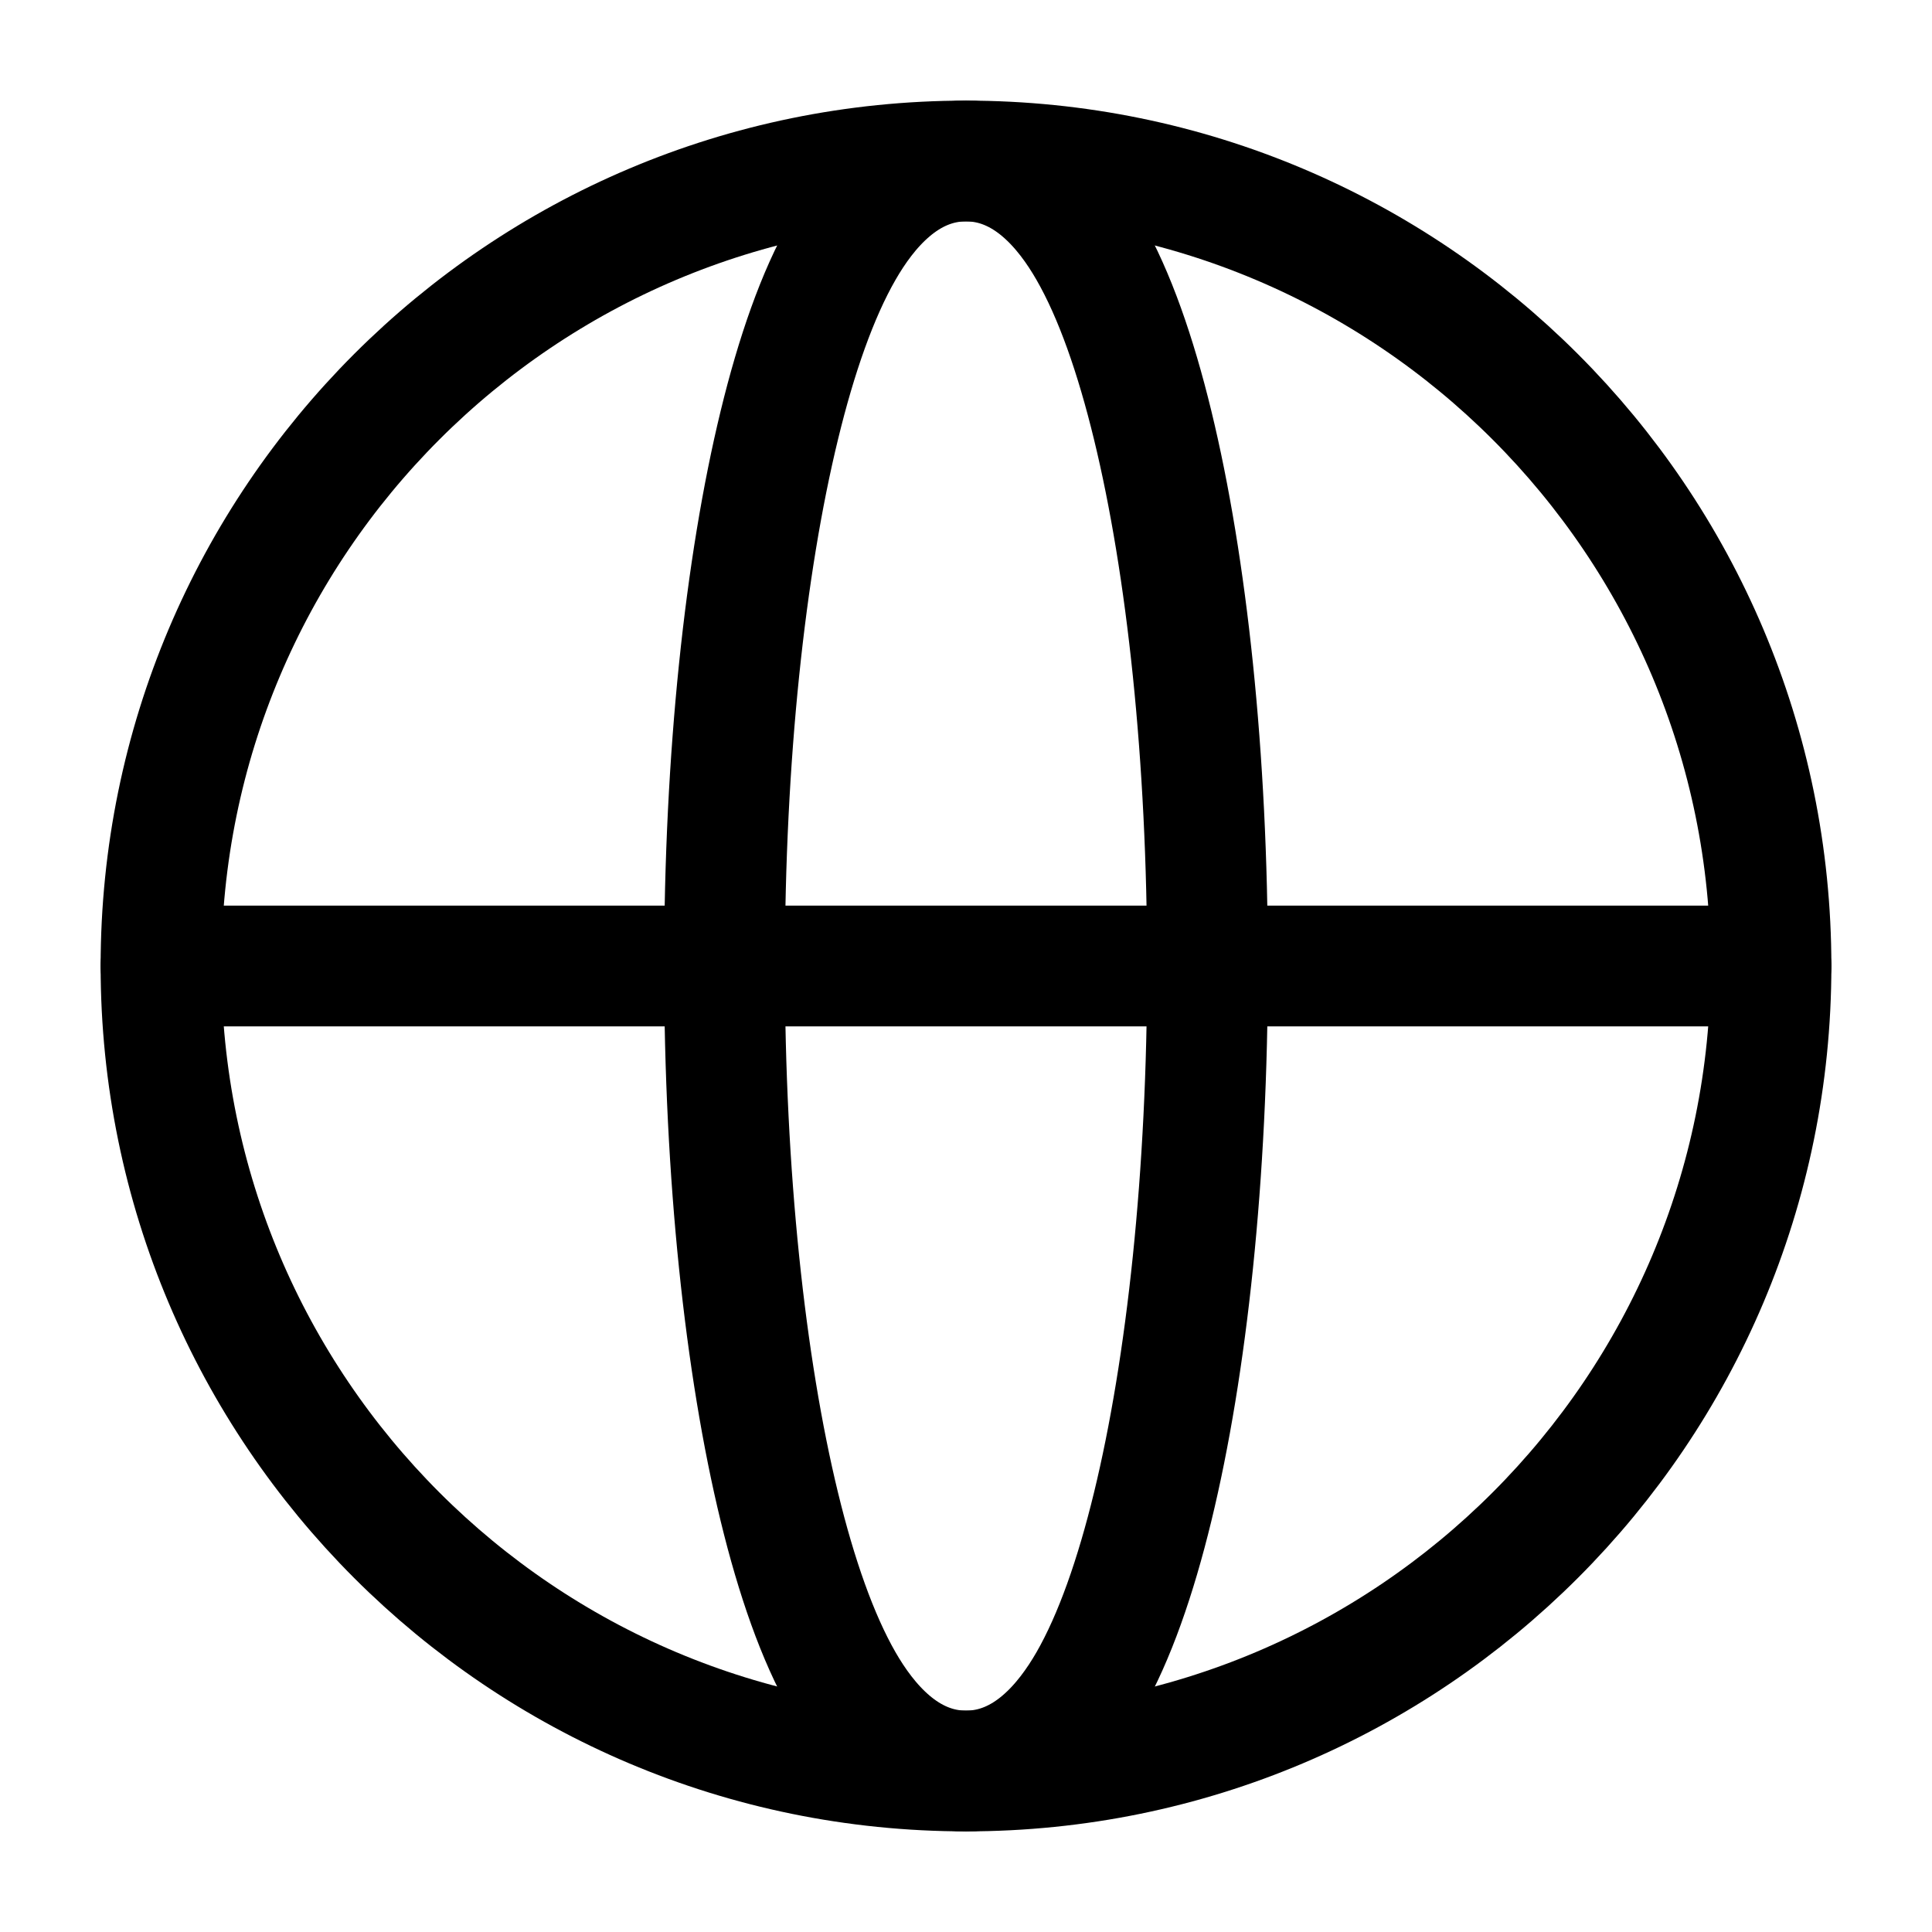
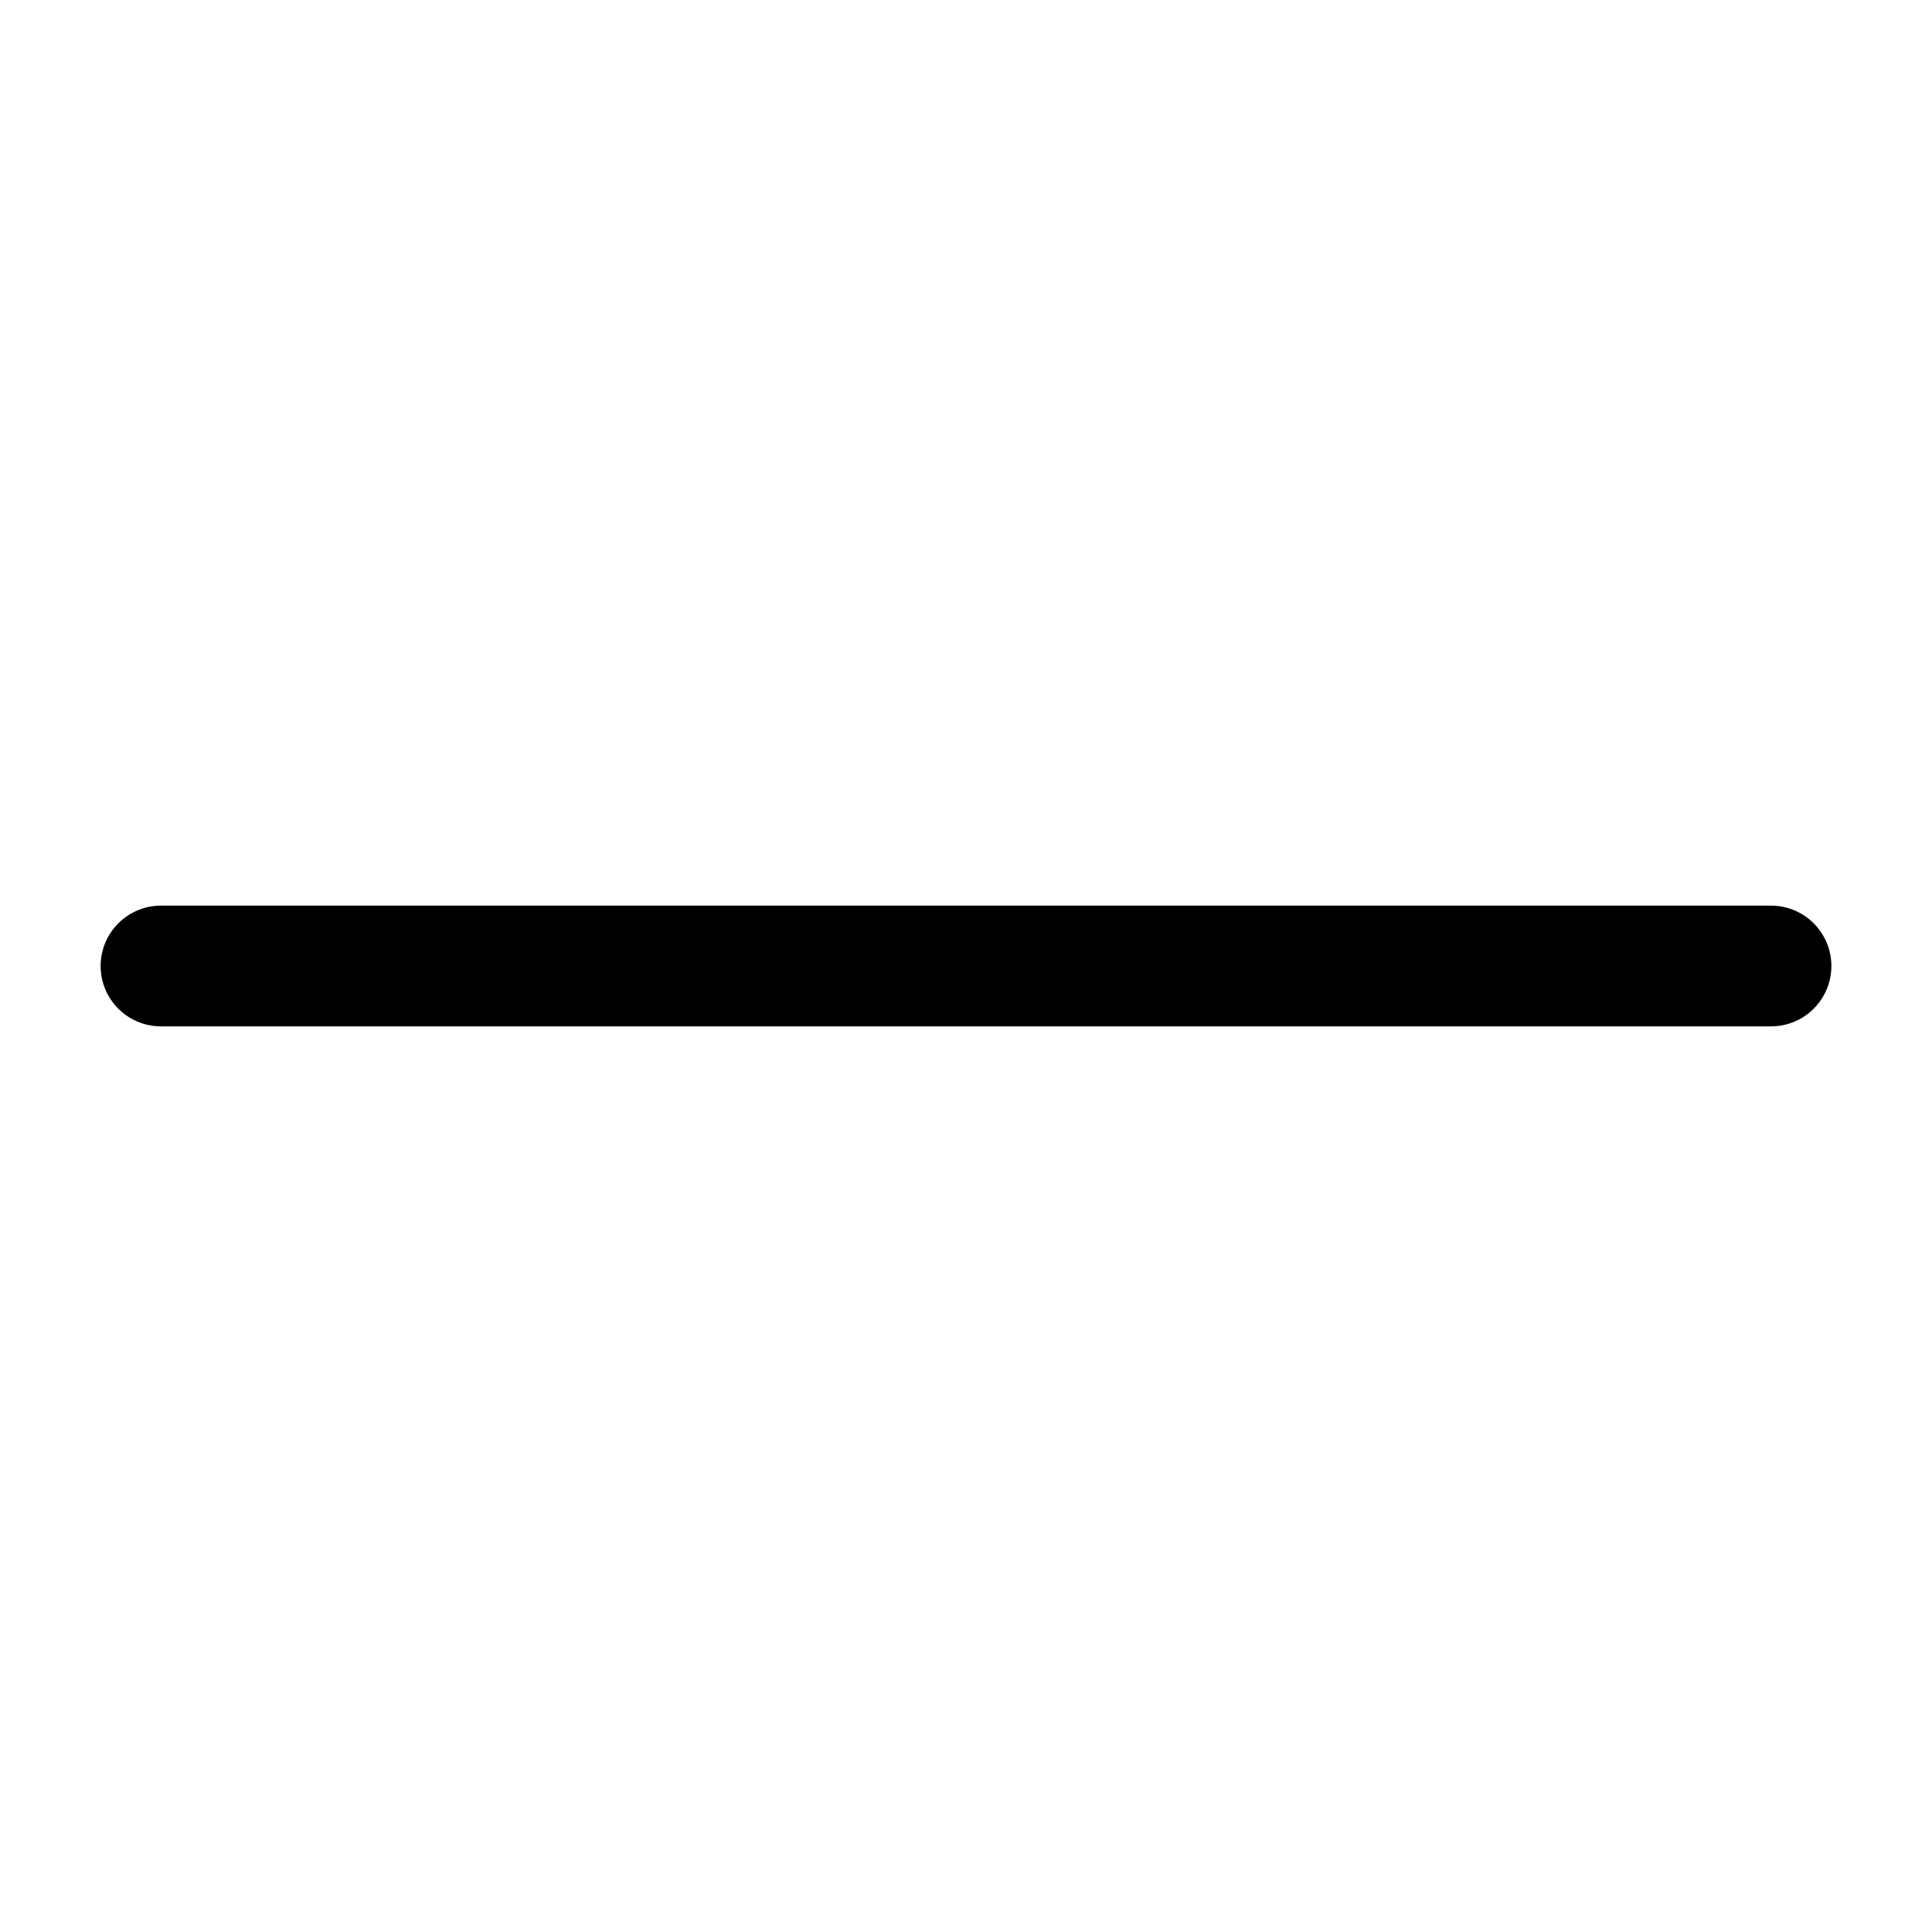
<svg xmlns="http://www.w3.org/2000/svg" width="24" height="24" viewBox="0 0 24 24" fill="none">
-   <path d="M12 2C17.523 2 22 6.477 22 12C22 17.523 17.523 22 12 22C6.477 22 2 17.523 2 12C2 6.477 6.477 2 12 2Z" stroke="black" stroke-width="1.5" />
  <path d="M22 12H2" stroke="black" stroke-width="1.5" stroke-linecap="round" stroke-linejoin="round" />
-   <path d="M12 2C12.75 2 13.239 2.603 13.526 3.103C13.846 3.659 14.108 4.414 14.319 5.282C14.744 7.029 15 9.404 15 12C15 14.596 14.744 16.971 14.319 18.718C14.108 19.585 13.846 20.341 13.526 20.898C13.239 21.397 12.75 22 12 22C11.25 22 10.761 21.397 10.474 20.898C10.154 20.341 9.892 19.585 9.681 18.718C9.256 16.971 9 14.596 9 12C9 9.404 9.256 7.029 9.681 5.282C9.892 4.414 10.154 3.659 10.474 3.103C10.761 2.603 11.25 2 12 2Z" stroke="black" stroke-width="1.5" />
</svg>